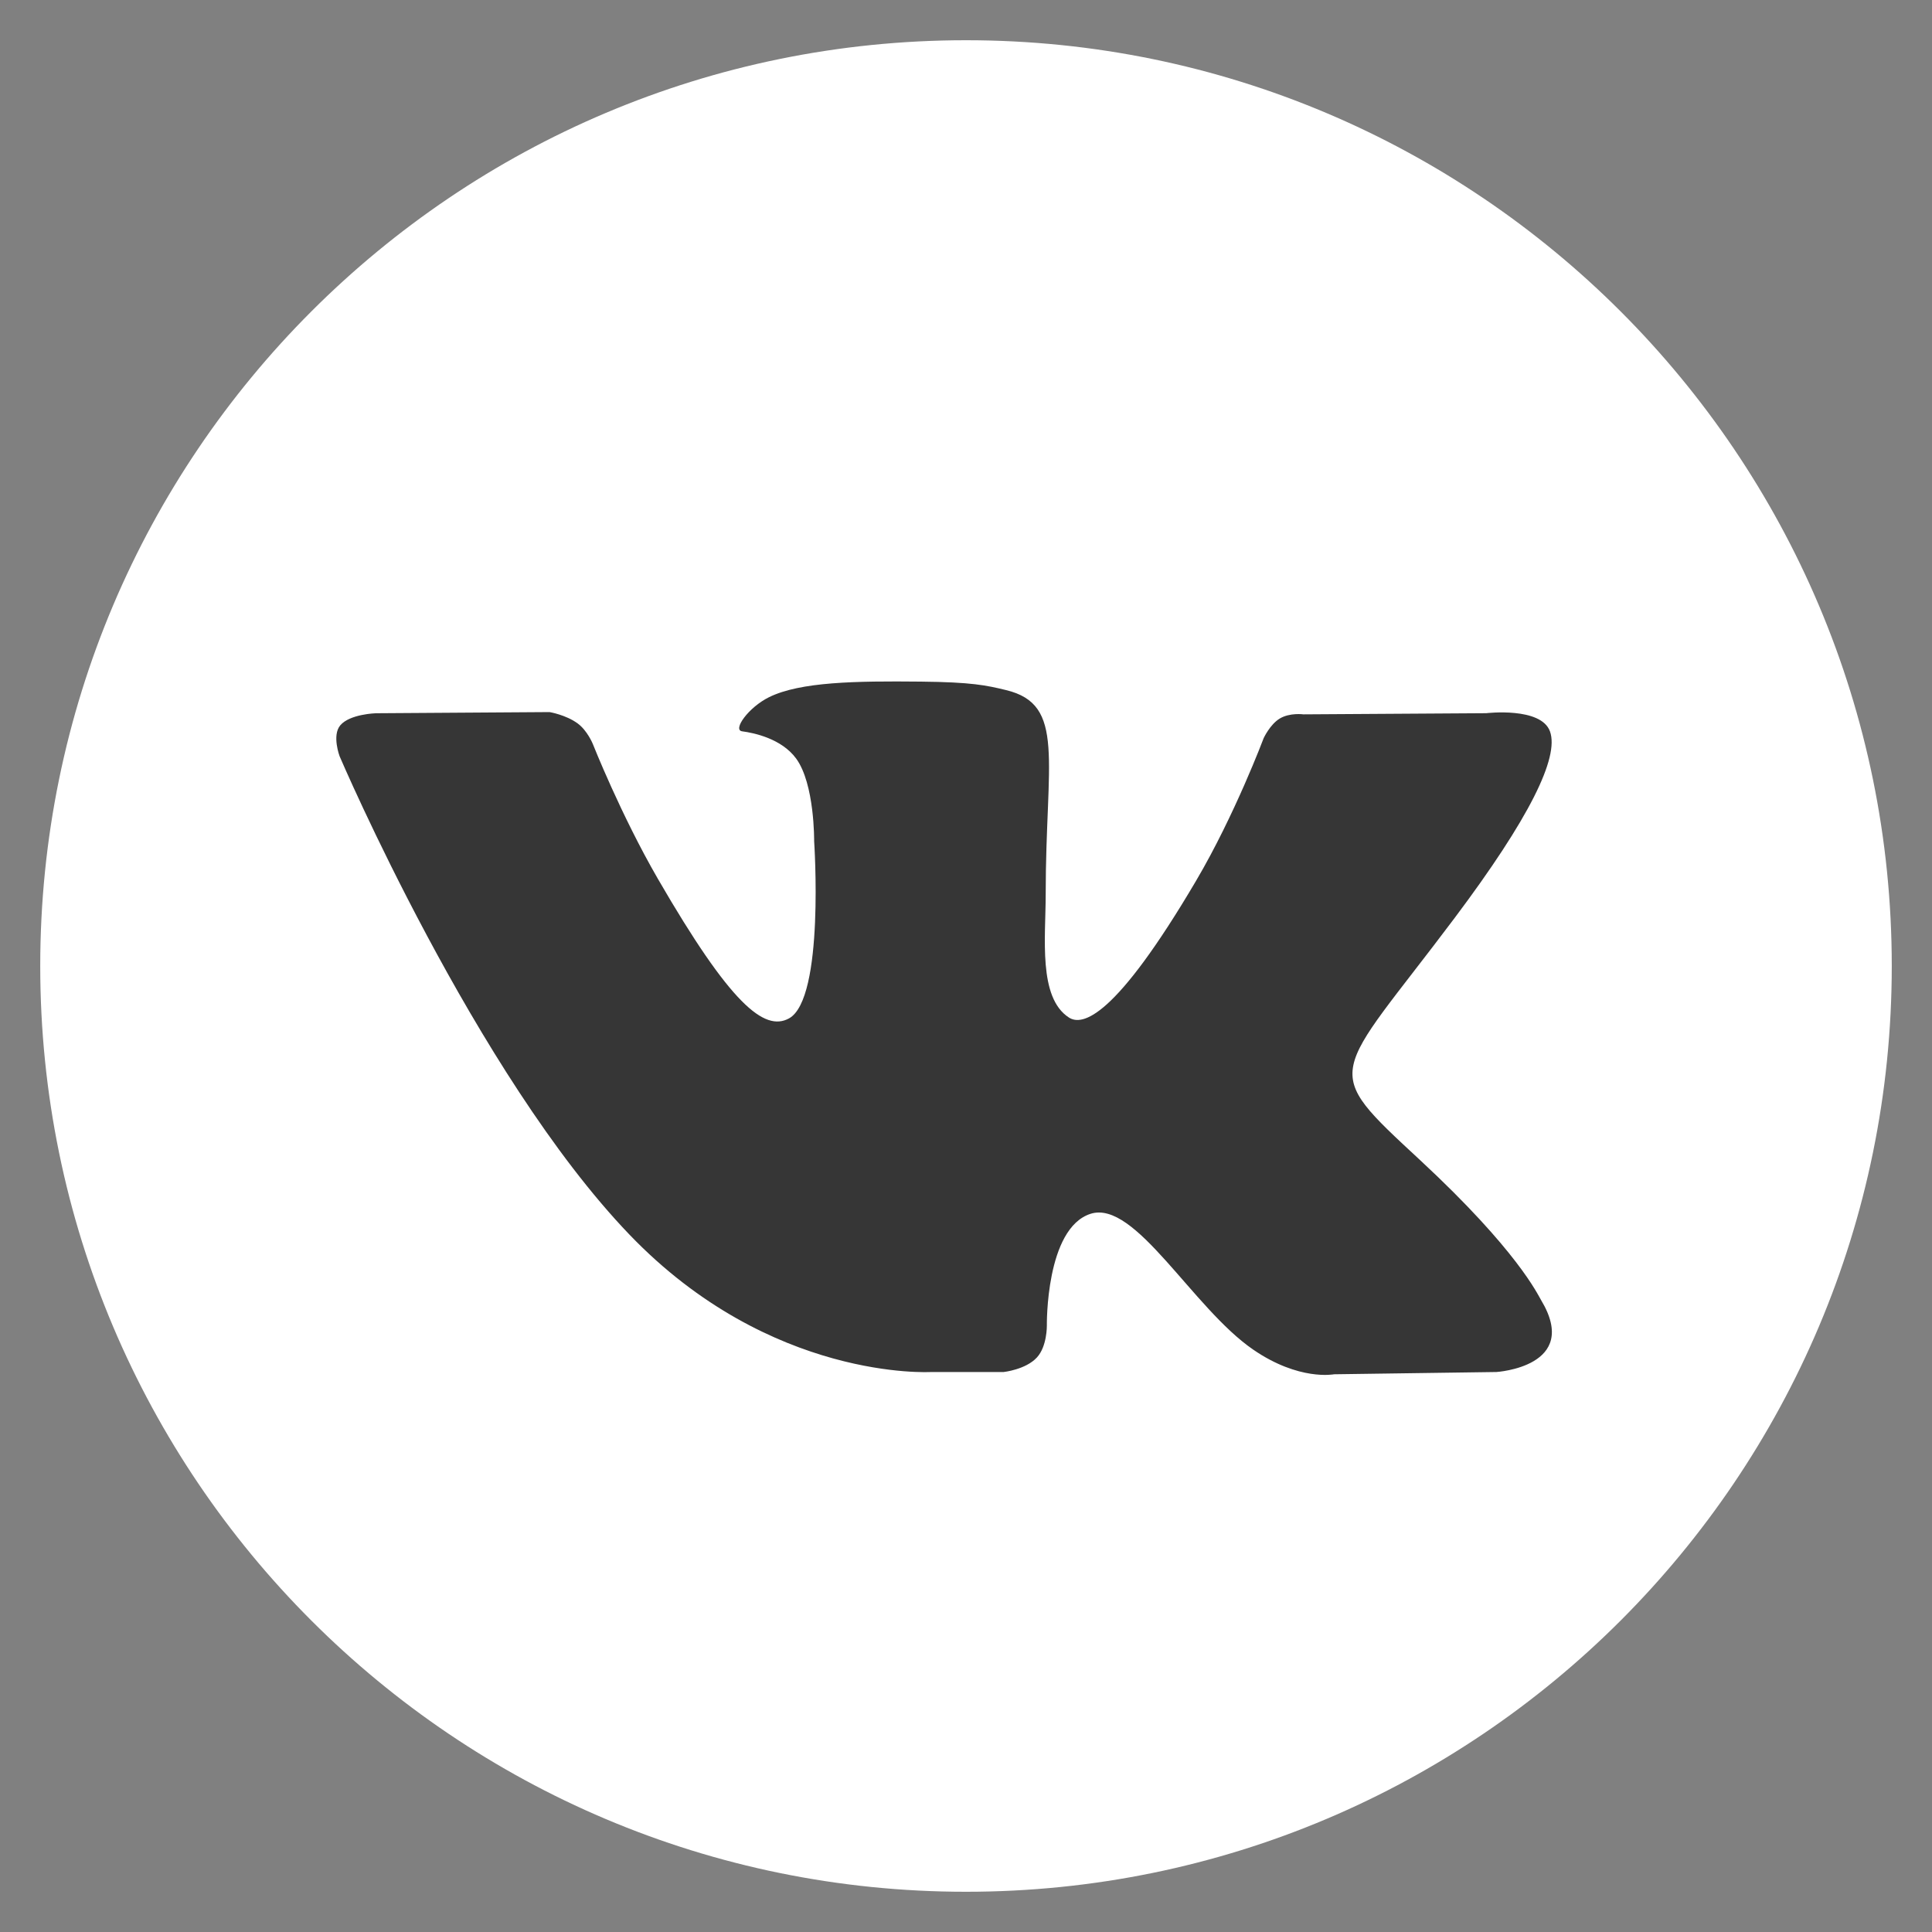
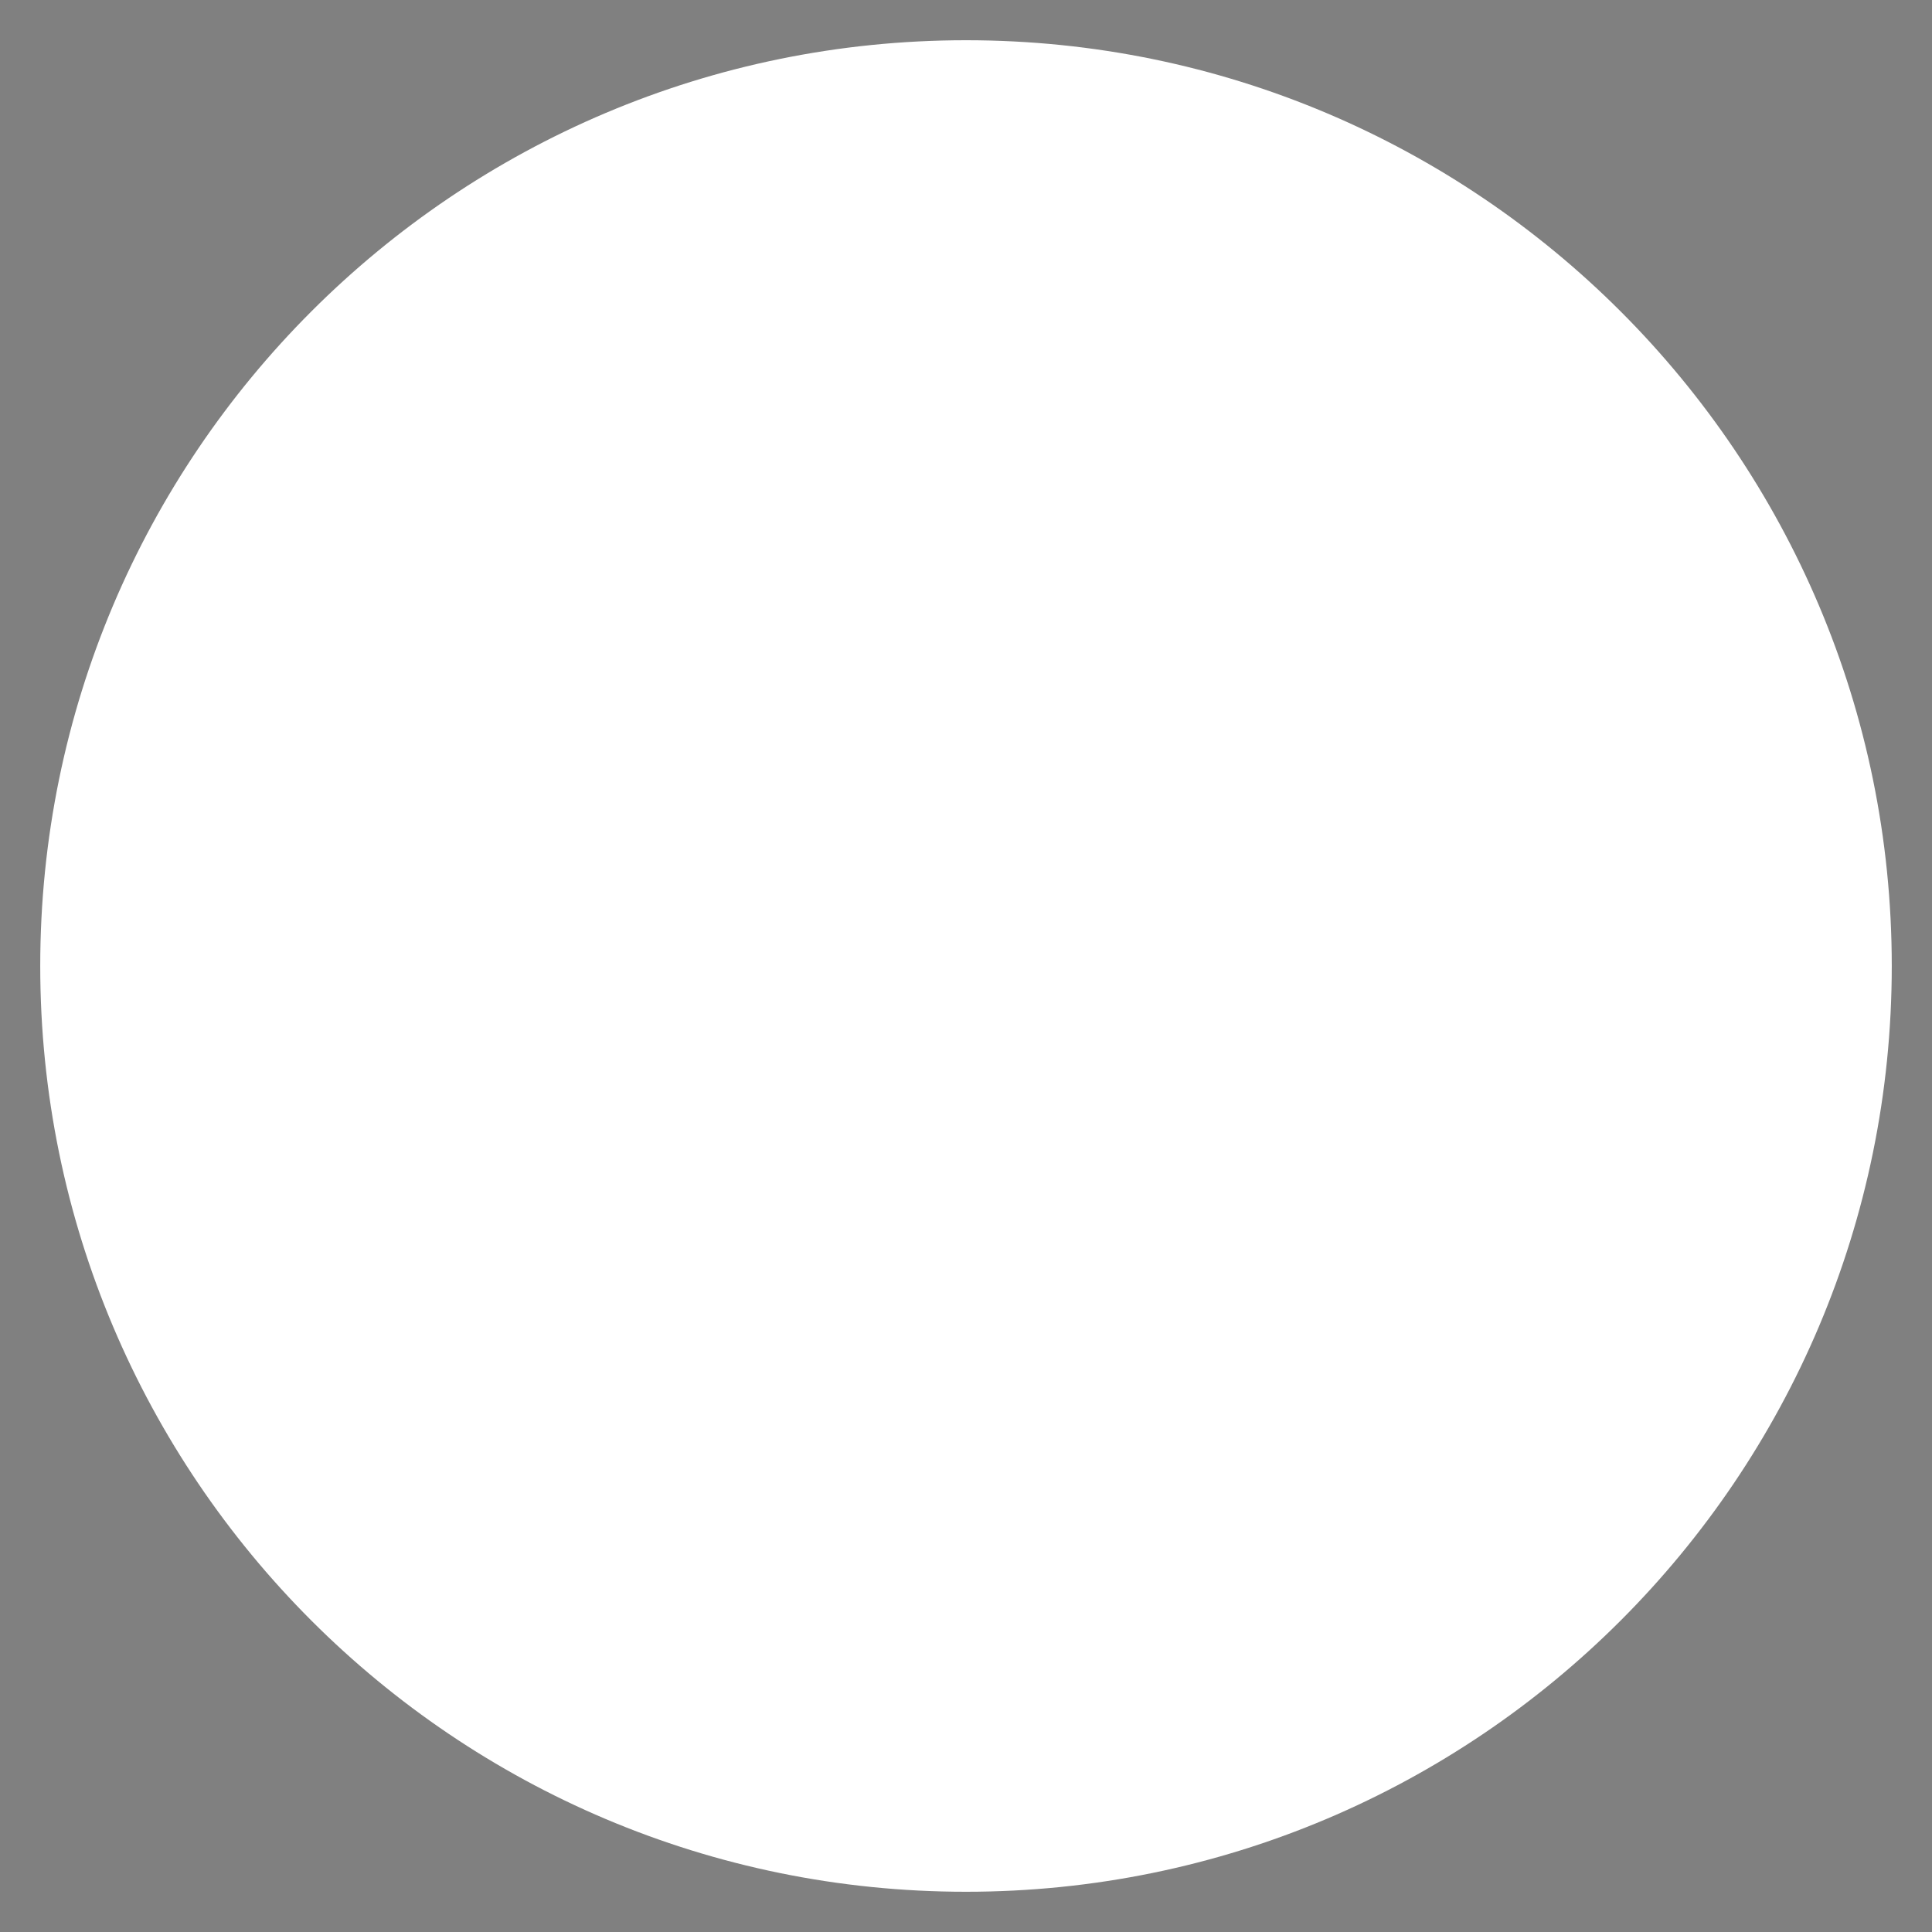
<svg xmlns="http://www.w3.org/2000/svg" width="40" height="40" viewBox="0 0 40 40" fill="none">
  <rect x="0" y="0" width="40" height="40" fill="#808080" stroke="none" />
  <path d="M20 39.167C30.585 39.167 39.167 30.585 39.167 20C39.167 9.414 30.585 0.833 20 0.833C9.415 0.833 0.833 9.414 0.833 20C0.833 30.585 9.415 39.167 20 39.167Z" fill="white" />
-   <path fill-rule="evenodd" clip-rule="evenodd" d="M19.276 28.406H20.78C20.78 28.406 21.235 28.357 21.467 28.106C21.68 27.877 21.674 27.446 21.674 27.446C21.674 27.446 21.644 25.427 22.581 25.13C23.505 24.837 24.69 27.081 25.947 27.943C26.898 28.596 27.62 28.453 27.62 28.453L30.981 28.406C30.981 28.406 32.739 28.298 31.906 26.916C31.837 26.803 31.42 25.893 29.407 24.024C27.299 22.068 27.581 22.384 30.12 19.001C31.666 16.94 32.284 15.682 32.091 15.144C31.907 14.63 30.77 14.766 30.77 14.766L26.986 14.79C26.986 14.79 26.705 14.751 26.497 14.876C26.294 14.998 26.163 15.282 26.163 15.282C26.163 15.282 25.564 16.877 24.765 18.233C23.08 21.094 22.406 21.245 22.131 21.067C21.49 20.653 21.65 19.404 21.65 18.516C21.65 15.743 22.071 14.587 20.831 14.288C20.42 14.188 20.117 14.123 19.065 14.112C17.715 14.098 16.572 14.116 15.925 14.433C15.495 14.644 15.162 15.114 15.365 15.141C15.615 15.174 16.181 15.294 16.482 15.703C16.869 16.23 16.856 17.415 16.856 17.415C16.856 17.415 17.078 20.679 16.335 21.085C15.825 21.363 15.126 20.795 13.623 18.199C12.853 16.869 12.272 15.399 12.272 15.399C12.272 15.399 12.16 15.125 11.96 14.978C11.718 14.8 11.379 14.743 11.379 14.743L7.783 14.767C7.783 14.767 7.243 14.782 7.045 15.017C6.869 15.225 7.031 15.657 7.031 15.657C7.031 15.657 9.846 22.244 13.034 25.563C15.957 28.606 19.276 28.406 19.276 28.406Z" fill="#363636" />
</svg>